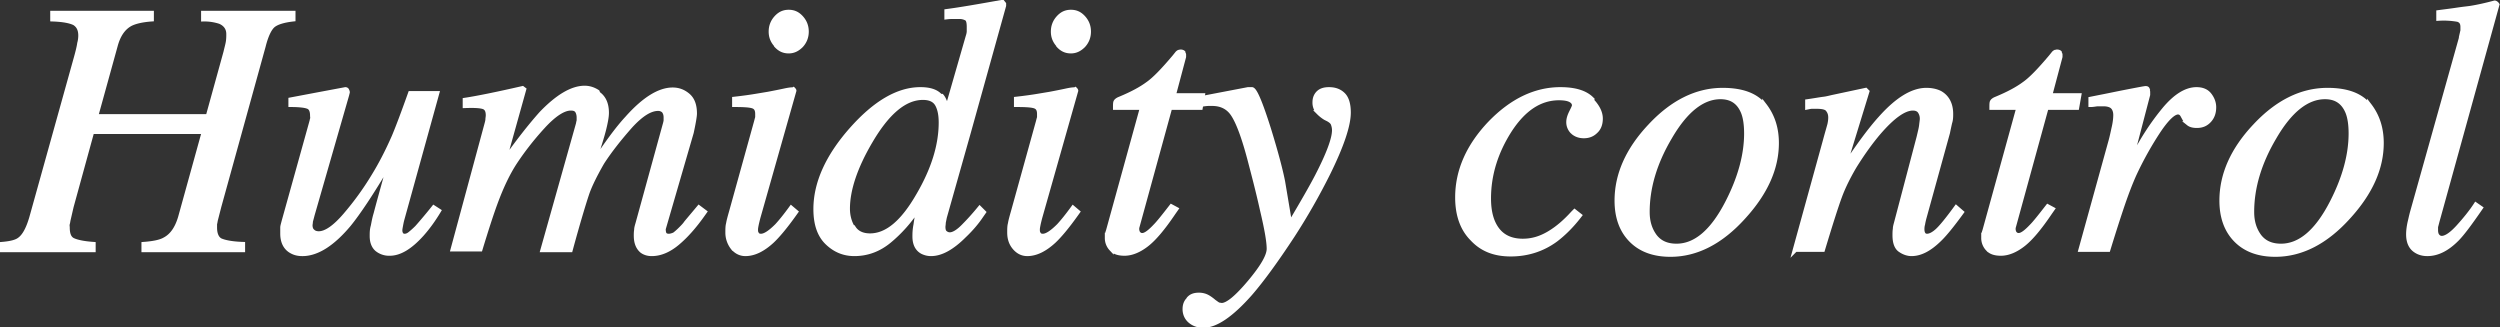
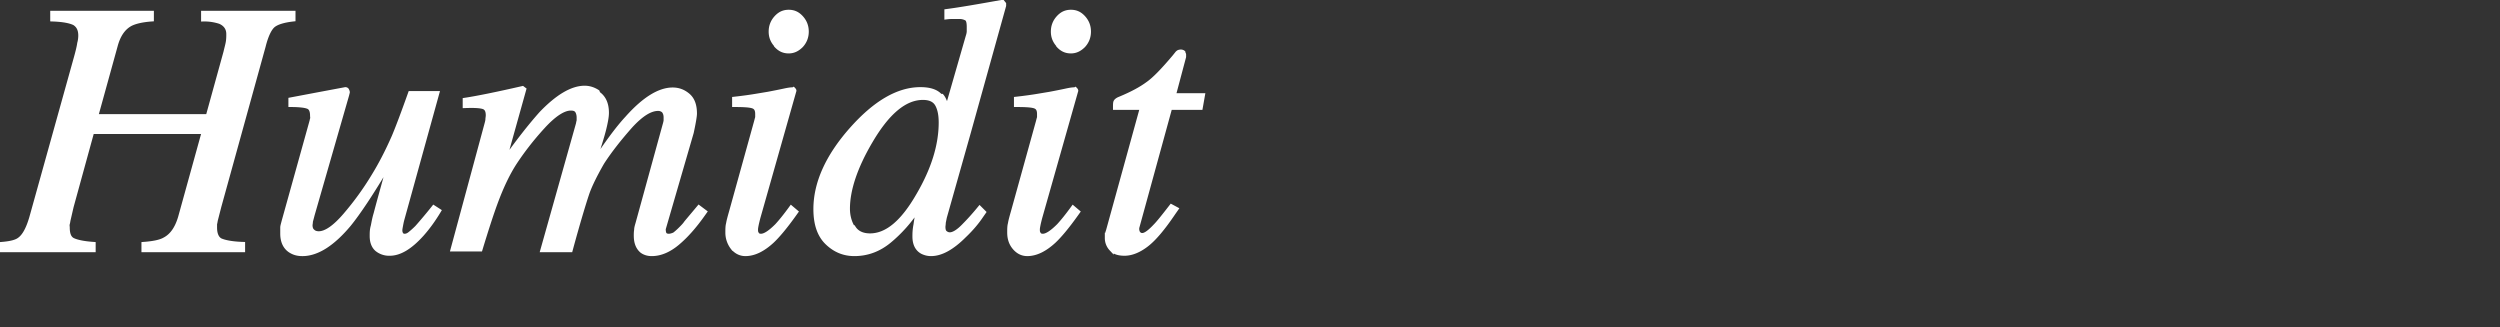
<svg xmlns="http://www.w3.org/2000/svg" id="_レイヤー_2" data-name="レイヤー 2" viewBox="0 0 70.43 9.22">
  <rect x="0" y="0" width="70.43" height="9.22" fill="#333333" stroke="none" />
  <defs>
    <style>.cls-1{fill:#fff;stroke:#fff;stroke-miterlimit:10;stroke-width:.13px}</style>
  </defs>
  <g id="_レイヤー" data-name="レイヤー">
    <path class="cls-1" d="M.06 6.88c.24-.02.4-.06.49-.13.14-.1.25-.31.34-.62l1.26-4.52c.05-.18.08-.31.09-.39.02-.07.03-.15.03-.22 0-.17-.06-.28-.17-.35-.12-.06-.32-.1-.62-.11V.37h2.79v.17c-.28.02-.47.07-.59.13-.21.11-.35.32-.43.62L2.7 3.28h3.16l.5-1.81c.03-.13.06-.23.07-.31s.01-.14.01-.2c0-.16-.08-.28-.24-.35a1.41 1.41 0 00-.47-.07V.37h2.53v.17c-.27.03-.46.09-.56.17s-.2.27-.28.59L6.17 5.82l-.1.39s-.01.07-.02.1v.1c0 .19.06.32.17.37.12.05.32.09.62.1v.16H4.05v-.16c.27-.02.47-.06.59-.13.21-.11.35-.32.44-.62l.67-2.42H2.59l-.58 2.11-.09.39s-.01.07-.02.1 0 .07 0 .1c0 .19.05.31.16.36.11.05.29.09.57.11v.16H.06v-.16zm8.72-3.44s.01-.06.02-.09 0-.06 0-.09c0-.14-.04-.23-.13-.26-.08-.03-.24-.05-.48-.05v-.14l.74-.14.8-.15s.03 0 .04.02c.01.02.02.04.02.06l-.02.08-.97 3.37c-.02.08-.04.15-.05.19 0 .05-.01.08-.01.1 0 .08.02.14.07.18.04.04.1.06.17.06.2 0 .45-.17.75-.52s.56-.71.79-1.09c.21-.34.4-.71.58-1.12.11-.26.26-.66.46-1.22h.75l-.98 3.54c-.02.07-.03.13-.04.18-.01.06-.02.1-.02.14 0 .04.01.08.03.11.02.03.05.05.1.05s.1-.02.15-.06c.05-.04.12-.1.2-.18a13.912 13.912 0 00.47-.56l.14.09c-.15.25-.31.47-.47.65-.33.37-.63.55-.91.55a.54.54 0 01-.36-.12c-.09-.08-.14-.2-.14-.37 0-.09 0-.18.03-.28.02-.1.04-.22.08-.35.06-.23.14-.52.24-.88l.13-.47h-.04c-.46.78-.83 1.33-1.09 1.65-.46.55-.9.83-1.31.83-.11 0-.21-.02-.3-.07-.17-.09-.26-.26-.26-.5v-.17c0-.04.02-.1.04-.18l.78-2.8zm8.07-.8c.16.11.24.29.24.54 0 .11-.03.27-.08.47-.05.2-.15.52-.3.97.37-.56.69-1 .96-1.29.48-.54.91-.8 1.28-.8.16 0 .3.05.43.16s.19.28.19.51c0 .07-.03.25-.09.53l-.79 2.72s0 .09.02.13c.02.05.07.07.13.07s.11-.02.16-.04c.04-.03.1-.08.17-.15.07-.07.12-.12.16-.18.04-.05.16-.19.36-.43l.16.12-.05.07c-.24.34-.48.61-.72.81-.24.2-.48.3-.72.3-.11 0-.2-.03-.27-.08-.11-.09-.17-.23-.17-.43 0-.05 0-.1.01-.16 0-.06.02-.12.04-.19l.77-2.8s.02-.07.02-.1v-.08c0-.08-.02-.14-.06-.19a.227.227 0 00-.16-.06c-.23 0-.49.17-.79.5-.3.34-.57.68-.79 1.02-.2.35-.35.65-.43.89-.08.24-.24.76-.46 1.57h-.78l1-3.55s.01-.06.02-.09v-.09c0-.08-.02-.14-.05-.19-.04-.05-.09-.07-.18-.07-.21 0-.48.18-.79.52-.32.35-.57.68-.77.98-.2.3-.39.69-.57 1.18-.11.3-.25.73-.42 1.29h-.77l.96-3.55s.02-.07.02-.11c0-.03.01-.07.01-.11 0-.13-.04-.21-.13-.24s-.26-.04-.52-.03v-.16c.33-.05.88-.16 1.62-.33l.04.03-.57 2.04c.38-.54.73-.99 1.06-1.36.46-.48.87-.72 1.22-.72.13 0 .25.04.36.11zm5.5-.12s.03.03.02.04l-1.01 3.56c-.05.19-.07.3-.07.34 0 .05 0 .09.03.13.02.04.06.06.12.06.11 0 .26-.1.45-.29.11-.12.24-.28.4-.5l.13.11-.05.07c-.25.35-.46.6-.62.75-.26.24-.51.36-.75.36-.14 0-.26-.06-.36-.18a.685.685 0 01-.14-.42c0-.1 0-.18.02-.25.01-.07.04-.18.08-.32l.71-2.56s.02-.08.03-.11v-.1c0-.12-.04-.19-.13-.22s-.26-.04-.52-.04v-.16c.27-.03.47-.06.59-.08l.36-.06c.16-.03.31-.06.45-.09s.22-.04.24-.03zm-.48-1.25c-.1-.11-.15-.23-.15-.38s.05-.28.15-.39c.1-.11.21-.16.35-.16s.25.05.35.16c.1.11.15.24.15.39s-.05.28-.15.39c-.1.1-.21.16-.35.16s-.25-.05-.35-.16zm4.66 1.44c.06.07.11.2.15.37l.59-2.05c.02-.06.03-.11.03-.15V.76c0-.13-.02-.21-.07-.24a.406.406 0 00-.21-.05h-.16c-.05 0-.11 0-.19.01V.32c.38-.05.9-.14 1.57-.26l.04.05v.05l-1 3.59-.67 2.37-.03.15c0 .05-.01.09-.01.12 0 .09.02.15.07.18.04.03.08.04.12.04.1 0 .24-.08.41-.26.1-.1.25-.26.43-.48l.11.11-.07.1c-.12.18-.28.37-.48.56-.34.34-.65.51-.93.51-.09 0-.17-.02-.25-.06-.14-.08-.21-.22-.21-.43 0-.07 0-.18.03-.33.02-.15.05-.32.09-.5-.25.39-.53.7-.83.95-.3.25-.63.37-.99.37-.29 0-.54-.1-.76-.31-.22-.21-.33-.52-.33-.95 0-.72.33-1.47 1-2.23.67-.76 1.32-1.14 1.95-1.14.26 0 .45.06.56.19zm-2.49 3.7c.09.15.25.23.47.23.48 0 .93-.38 1.37-1.15.42-.72.63-1.4.63-2.04 0-.2-.03-.37-.1-.5s-.2-.2-.41-.2c-.51 0-1 .41-1.48 1.23-.43.73-.64 1.37-.64 1.9 0 .2.05.38.14.53zm6.25-3.89s.03.03.02.04L29.3 6.12c-.05.19-.07.3-.07.34 0 .05 0 .09.03.13.02.04.06.06.12.06.11 0 .26-.1.45-.29.11-.12.24-.28.4-.5l.13.11-.05.07c-.25.35-.46.6-.62.75-.26.24-.51.36-.75.36-.14 0-.26-.06-.36-.18s-.14-.26-.14-.42c0-.1 0-.18.02-.25.01-.07.04-.18.08-.32l.71-2.56s.02-.08.03-.11v-.1c0-.12-.04-.19-.13-.22s-.26-.04-.52-.04v-.16c.27-.03.47-.06.59-.08l.36-.06c.16-.03.31-.06.45-.09s.22-.04.24-.03zm-.47-1.25c-.1-.11-.15-.23-.15-.38s.05-.28.15-.39c.1-.11.21-.16.35-.16s.25.05.35.16c.1.11.15.24.15.39s-.05.28-.15.39c-.1.1-.21.16-.35.16s-.25-.05-.35-.16zm1.38 5.35s0-.07.02-.11l.96-3.48h-.76c0-.09 0-.15.02-.17.01-.02.05-.05.1-.07.34-.14.6-.28.79-.42.19-.13.44-.39.76-.77l.08-.1s.02-.02.04-.03c.02 0 .03-.01.05-.01.03 0 .06.01.07.02 0 .02.02.04.02.06v.06l-.29 1.09h.82l-.06.34h-.86l-.92 3.35c-.02.06-.01.12.01.17.03.05.07.08.13.08.09 0 .21-.09.37-.26.09-.09.24-.28.45-.55l.13.07-.07.1c-.29.43-.54.73-.76.9-.22.17-.43.25-.62.25-.17 0-.29-.04-.37-.13a.441.441 0 01-.12-.3v-.09z" />
-     <path class="cls-1" d="M33.49 8.42c.07-.08.16-.11.29-.11.08 0 .16.02.22.05.06.03.13.08.2.14l.07.05s.04.03.07.04c.03 0 .05.01.08.01.16 0 .42-.21.79-.65.36-.43.54-.74.54-.94s-.06-.55-.19-1.1c-.12-.54-.25-1.03-.36-1.45-.16-.6-.31-1-.45-1.22-.13-.21-.33-.32-.6-.32h-.1c-.05 0-.13.01-.25.03v-.17l1.36-.26h.1c.08-.02.24.35.48 1.11.21.68.34 1.18.4 1.49l.2 1.19c.35-.59.61-1.04.77-1.35.32-.62.48-1.05.48-1.29 0-.06-.01-.11-.03-.17-.02-.06-.07-.1-.14-.14l-.08-.04c-.05-.03-.12-.08-.19-.15a.4.4 0 01-.11-.29c0-.1.03-.19.1-.26s.17-.1.3-.1c.17 0 .3.05.4.15s.15.27.15.5c0 .36-.19.93-.58 1.72-.3.6-.63 1.18-1 1.75-.46.7-.86 1.25-1.19 1.63-.53.6-.97.9-1.32.9-.14 0-.26-.04-.36-.12-.1-.08-.16-.2-.16-.34 0-.11.03-.2.1-.27zm11.33-5.61c.18.18.27.36.27.53 0 .16-.05.28-.14.36-.09.09-.2.13-.33.13s-.23-.04-.31-.11a.378.378 0 01-.12-.28c0-.09.03-.18.08-.28.05-.1.08-.16.08-.19 0-.06-.03-.11-.1-.15s-.18-.06-.33-.06c-.54 0-1 .31-1.39.91-.39.61-.59 1.25-.59 1.92 0 .38.08.67.24.88.16.21.4.32.72.32.26 0 .5-.07.75-.22s.46-.34.67-.57l.04-.04.14.11c-.23.3-.46.52-.67.68-.38.28-.81.41-1.27.41s-.81-.14-1.08-.43c-.28-.28-.42-.67-.42-1.17 0-.75.31-1.45.92-2.09.61-.63 1.27-.95 1.98-.95.41 0 .7.09.88.27zm4.89.16c.23.3.34.65.34 1.06 0 .71-.31 1.4-.93 2.08-.64.71-1.33 1.06-2.06 1.06-.46 0-.83-.13-1.1-.4s-.41-.64-.41-1.12c0-.73.31-1.43.93-2.09.63-.68 1.32-1.02 2.05-1.02.56 0 .95.15 1.18.45zm-3.09 3.69c.14.18.34.27.61.27.54 0 1.02-.41 1.44-1.23.36-.7.53-1.35.53-1.94 0-.25-.03-.45-.09-.6-.12-.29-.33-.43-.64-.43-.51 0-.99.38-1.43 1.14-.42.71-.63 1.41-.63 2.1 0 .28.07.5.21.69zm3.95.38l.85-3.08c.07-.26.12-.42.13-.47s.02-.11.02-.18c0-.1-.03-.17-.08-.23S51.33 3 51.17 3h-.12c-.04 0-.08.01-.13.02v-.16c.21-.03.37-.06.46-.07s.19-.04.29-.06l.89-.19.04.04-.66 2.15c.41-.62.75-1.08 1.03-1.39.48-.54.91-.8 1.3-.8.15 0 .28.03.38.08.2.11.31.31.31.59 0 .08 0 .16-.03.25-.02.09-.04.18-.06.28l-.66 2.39s-.03.11-.04.18c-.02.07-.02.12-.02.15 0 .05.01.1.03.13.02.04.06.06.11.06.08 0 .18-.05.29-.15.11-.1.29-.32.53-.65l.15.13c-.27.37-.48.63-.64.78-.27.26-.52.39-.77.39-.11 0-.22-.04-.32-.11s-.15-.21-.15-.41c0-.06 0-.12.01-.18 0-.06.02-.12.03-.16l.64-2.43c.03-.13.06-.24.07-.33s.02-.15.02-.18a.37.37 0 00-.06-.21c-.04-.06-.11-.09-.2-.09-.25 0-.57.23-.96.68-.23.27-.46.59-.69.96-.17.29-.31.57-.41.84-.1.27-.26.77-.48 1.5h-.77zm5.32-.42s0-.07.02-.11l.96-3.48h-.76c0-.09 0-.15.02-.17.01-.02.05-.05.1-.07.34-.14.6-.28.79-.42.19-.13.44-.39.76-.77l.08-.1s.02-.02.04-.03c.02 0 .03-.01.05-.01.03 0 .06.01.07.02 0 .02.02.04.02.06v.06l-.29 1.09h.82l-.06.34h-.86l-.92 3.35c-.02.06-.01.12.01.17.03.05.07.08.13.08.09 0 .21-.09.37-.26.09-.09.24-.28.45-.55l.13.07-.07.1c-.29.43-.54.73-.76.9-.22.17-.43.25-.62.25-.17 0-.29-.04-.37-.13a.441.441 0 01-.12-.3v-.09zm4.6-4.09s.02.04.02.06v.08L60 4.62l.12-.23c.24-.47.52-.9.84-1.29.32-.39.63-.58.92-.58.16 0 .28.05.36.15.08.1.13.22.13.35 0 .15-.04.27-.13.37s-.2.15-.35.15c-.1 0-.18-.02-.23-.06a.526.526 0 01-.12-.14l-.06-.11s-.03-.04-.05-.05a.145.145 0 00-.07-.02c-.13 0-.32.18-.56.54a9.5 9.5 0 00-.66 1.18c-.12.26-.25.6-.39 1.02-.09.27-.21.64-.36 1.13h-.77l.83-3c.05-.17.08-.33.11-.46.03-.14.04-.25.04-.33 0-.1-.03-.18-.08-.23-.05-.05-.14-.08-.26-.08h-.15c-.06 0-.13.02-.21.02v-.16l.2-.04c.26-.05.54-.11.85-.17.31-.06.47-.09.49-.09.03 0 .05 0 .06.03zm6.26.44c.23.3.34.65.34 1.06 0 .71-.31 1.4-.93 2.08-.64.71-1.33 1.06-2.06 1.06-.46 0-.83-.13-1.1-.4s-.41-.64-.41-1.12c0-.73.31-1.43.93-2.09.63-.68 1.32-1.02 2.05-1.02.56 0 .95.15 1.18.45zm-3.1 3.69c.14.18.34.27.61.27.54 0 1.02-.41 1.44-1.23.36-.7.53-1.35.53-1.94 0-.25-.03-.45-.09-.6-.12-.29-.33-.43-.64-.43-.51 0-.99.38-1.43 1.14-.42.71-.63 1.41-.63 2.1 0 .28.07.5.21.69zm5.7-5.67l.03-.13v-.1c0-.11-.04-.18-.14-.21a2.3 2.3 0 00-.54-.03V.35c.15-.02.32-.04.52-.07.2-.03.32-.04.38-.05.19-.03.42-.08.68-.15.02 0 .05.02.07.05l-1.66 6c-.04.14-.06.23-.07.26v.09c0 .06.01.12.04.16s.07.07.13.07c.12 0 .28-.11.47-.32.19-.21.36-.42.49-.62l.13.09c-.29.42-.51.72-.67.88-.28.28-.55.41-.83.41-.12 0-.23-.03-.32-.09-.14-.09-.21-.24-.21-.46 0-.08.01-.19.04-.33.02-.08.04-.18.07-.29l1.4-4.99z" />
  </g>
</svg>